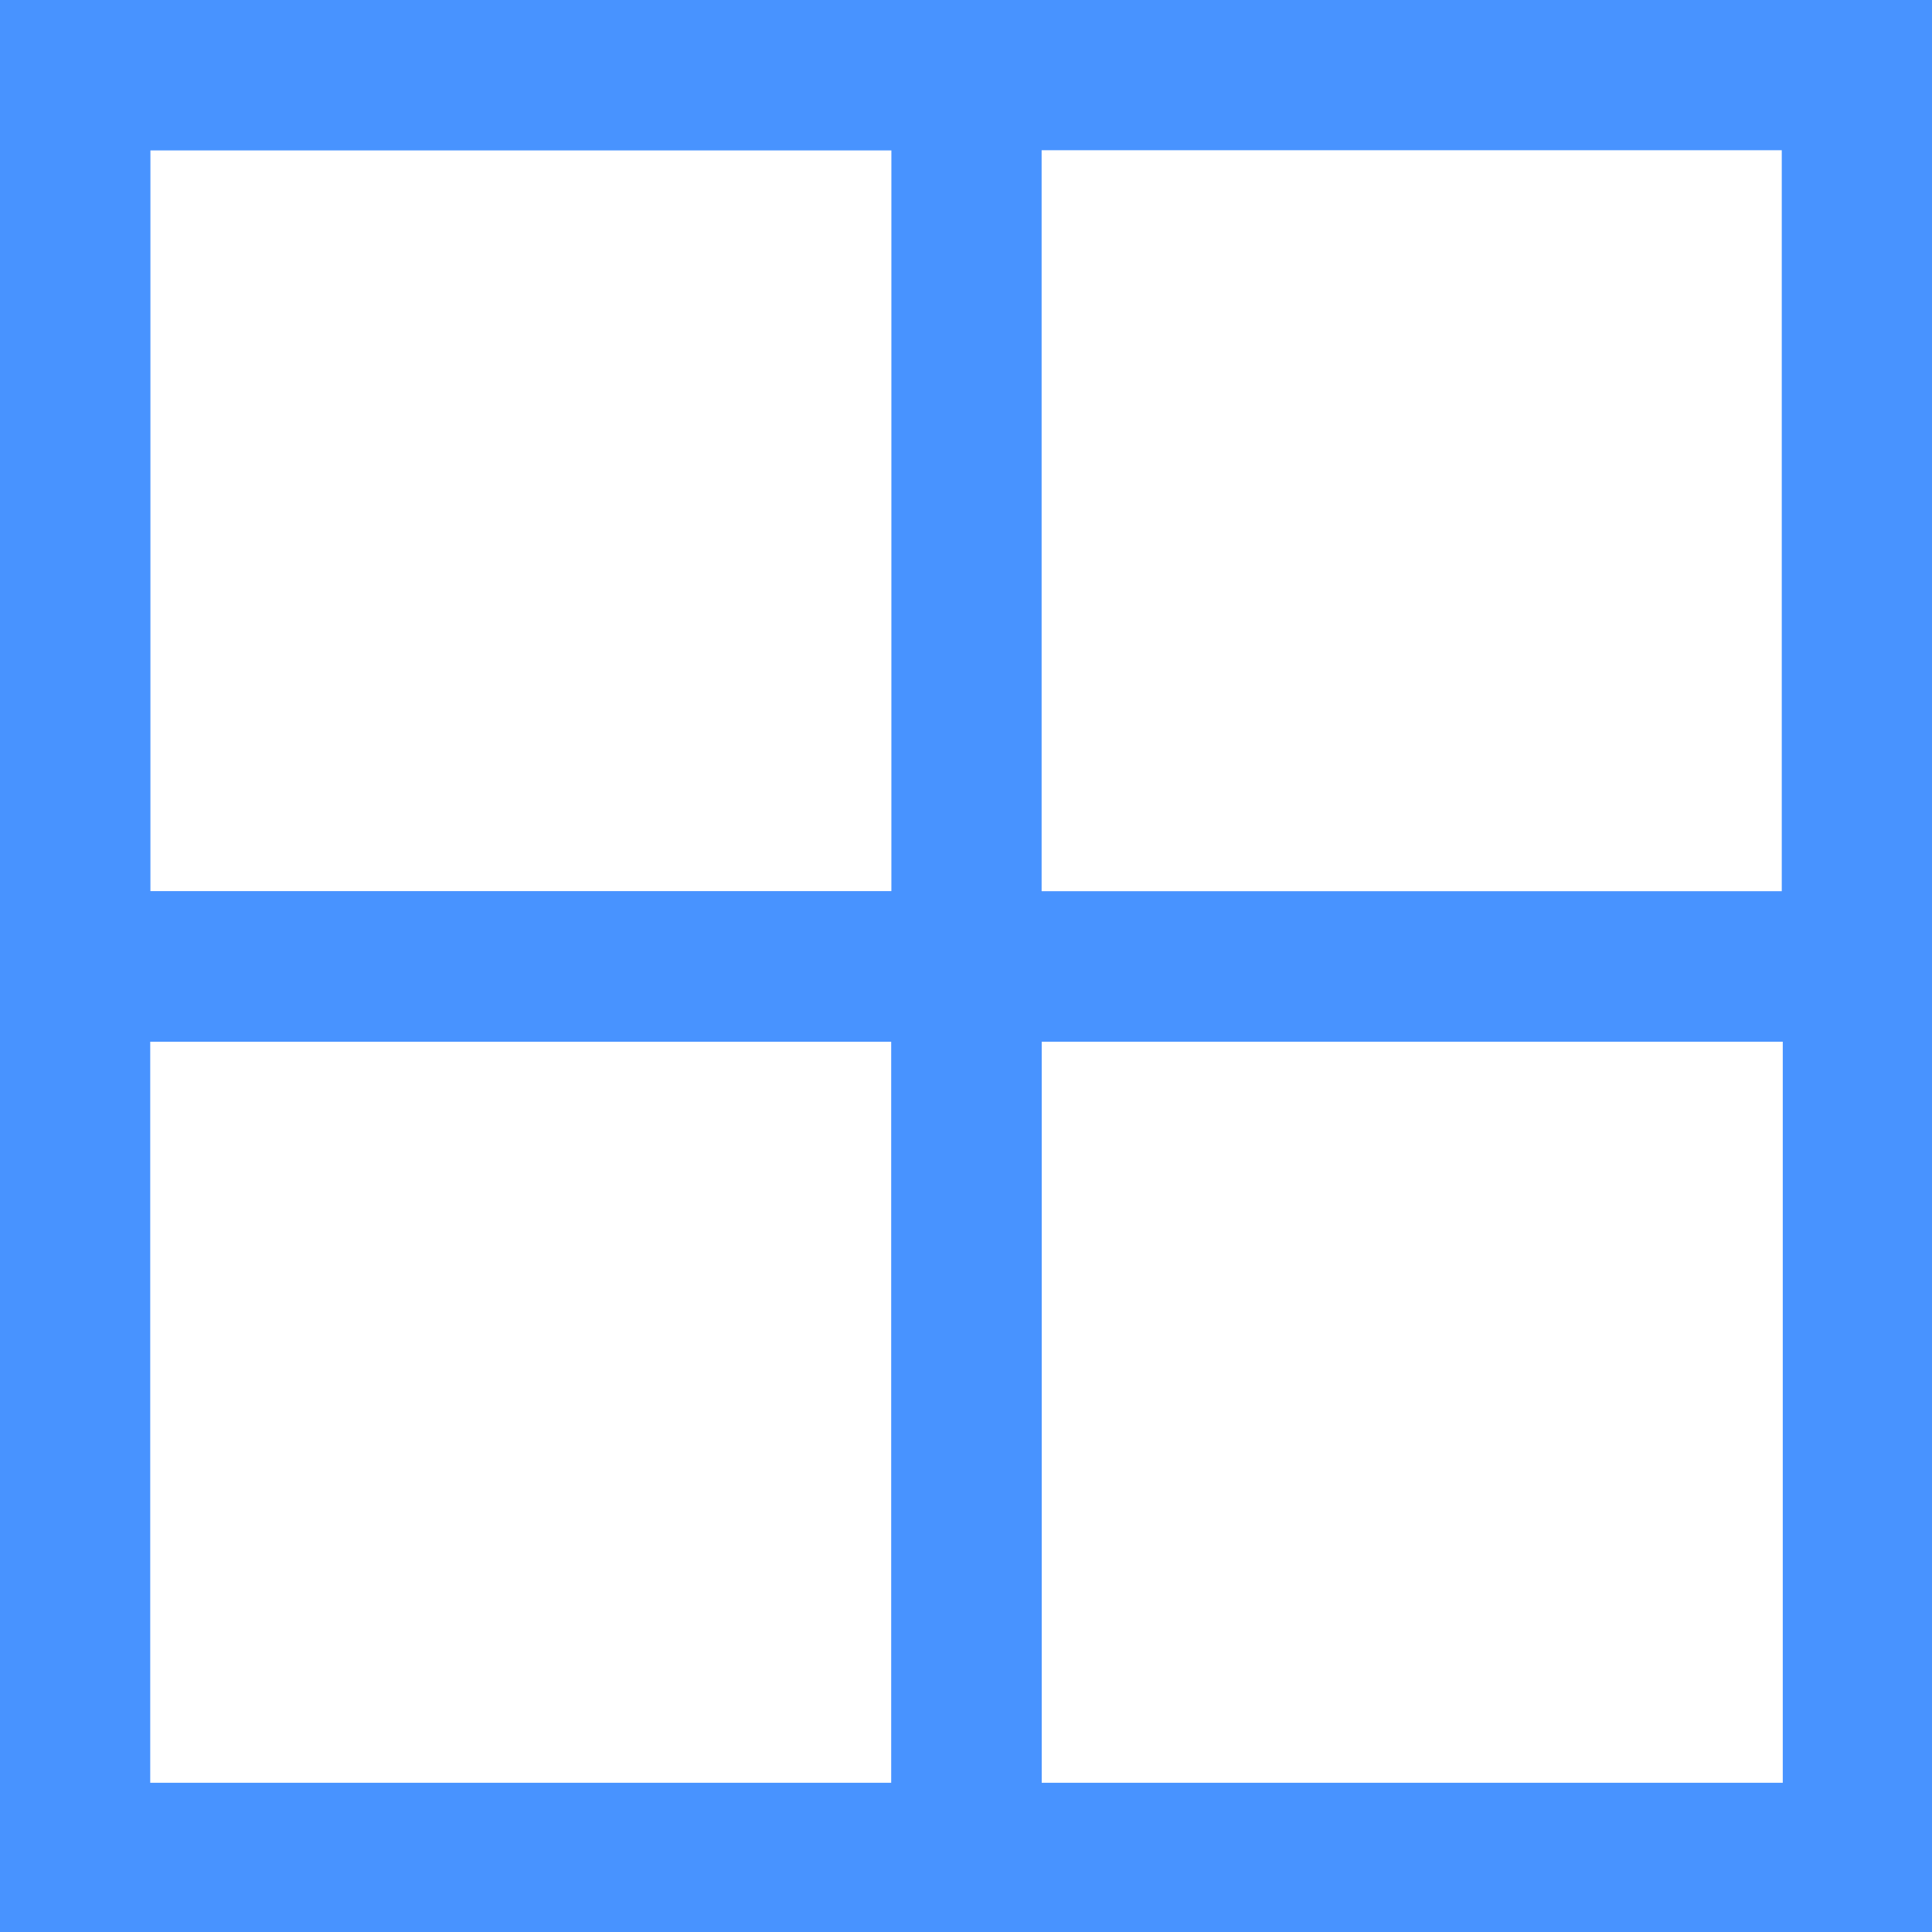
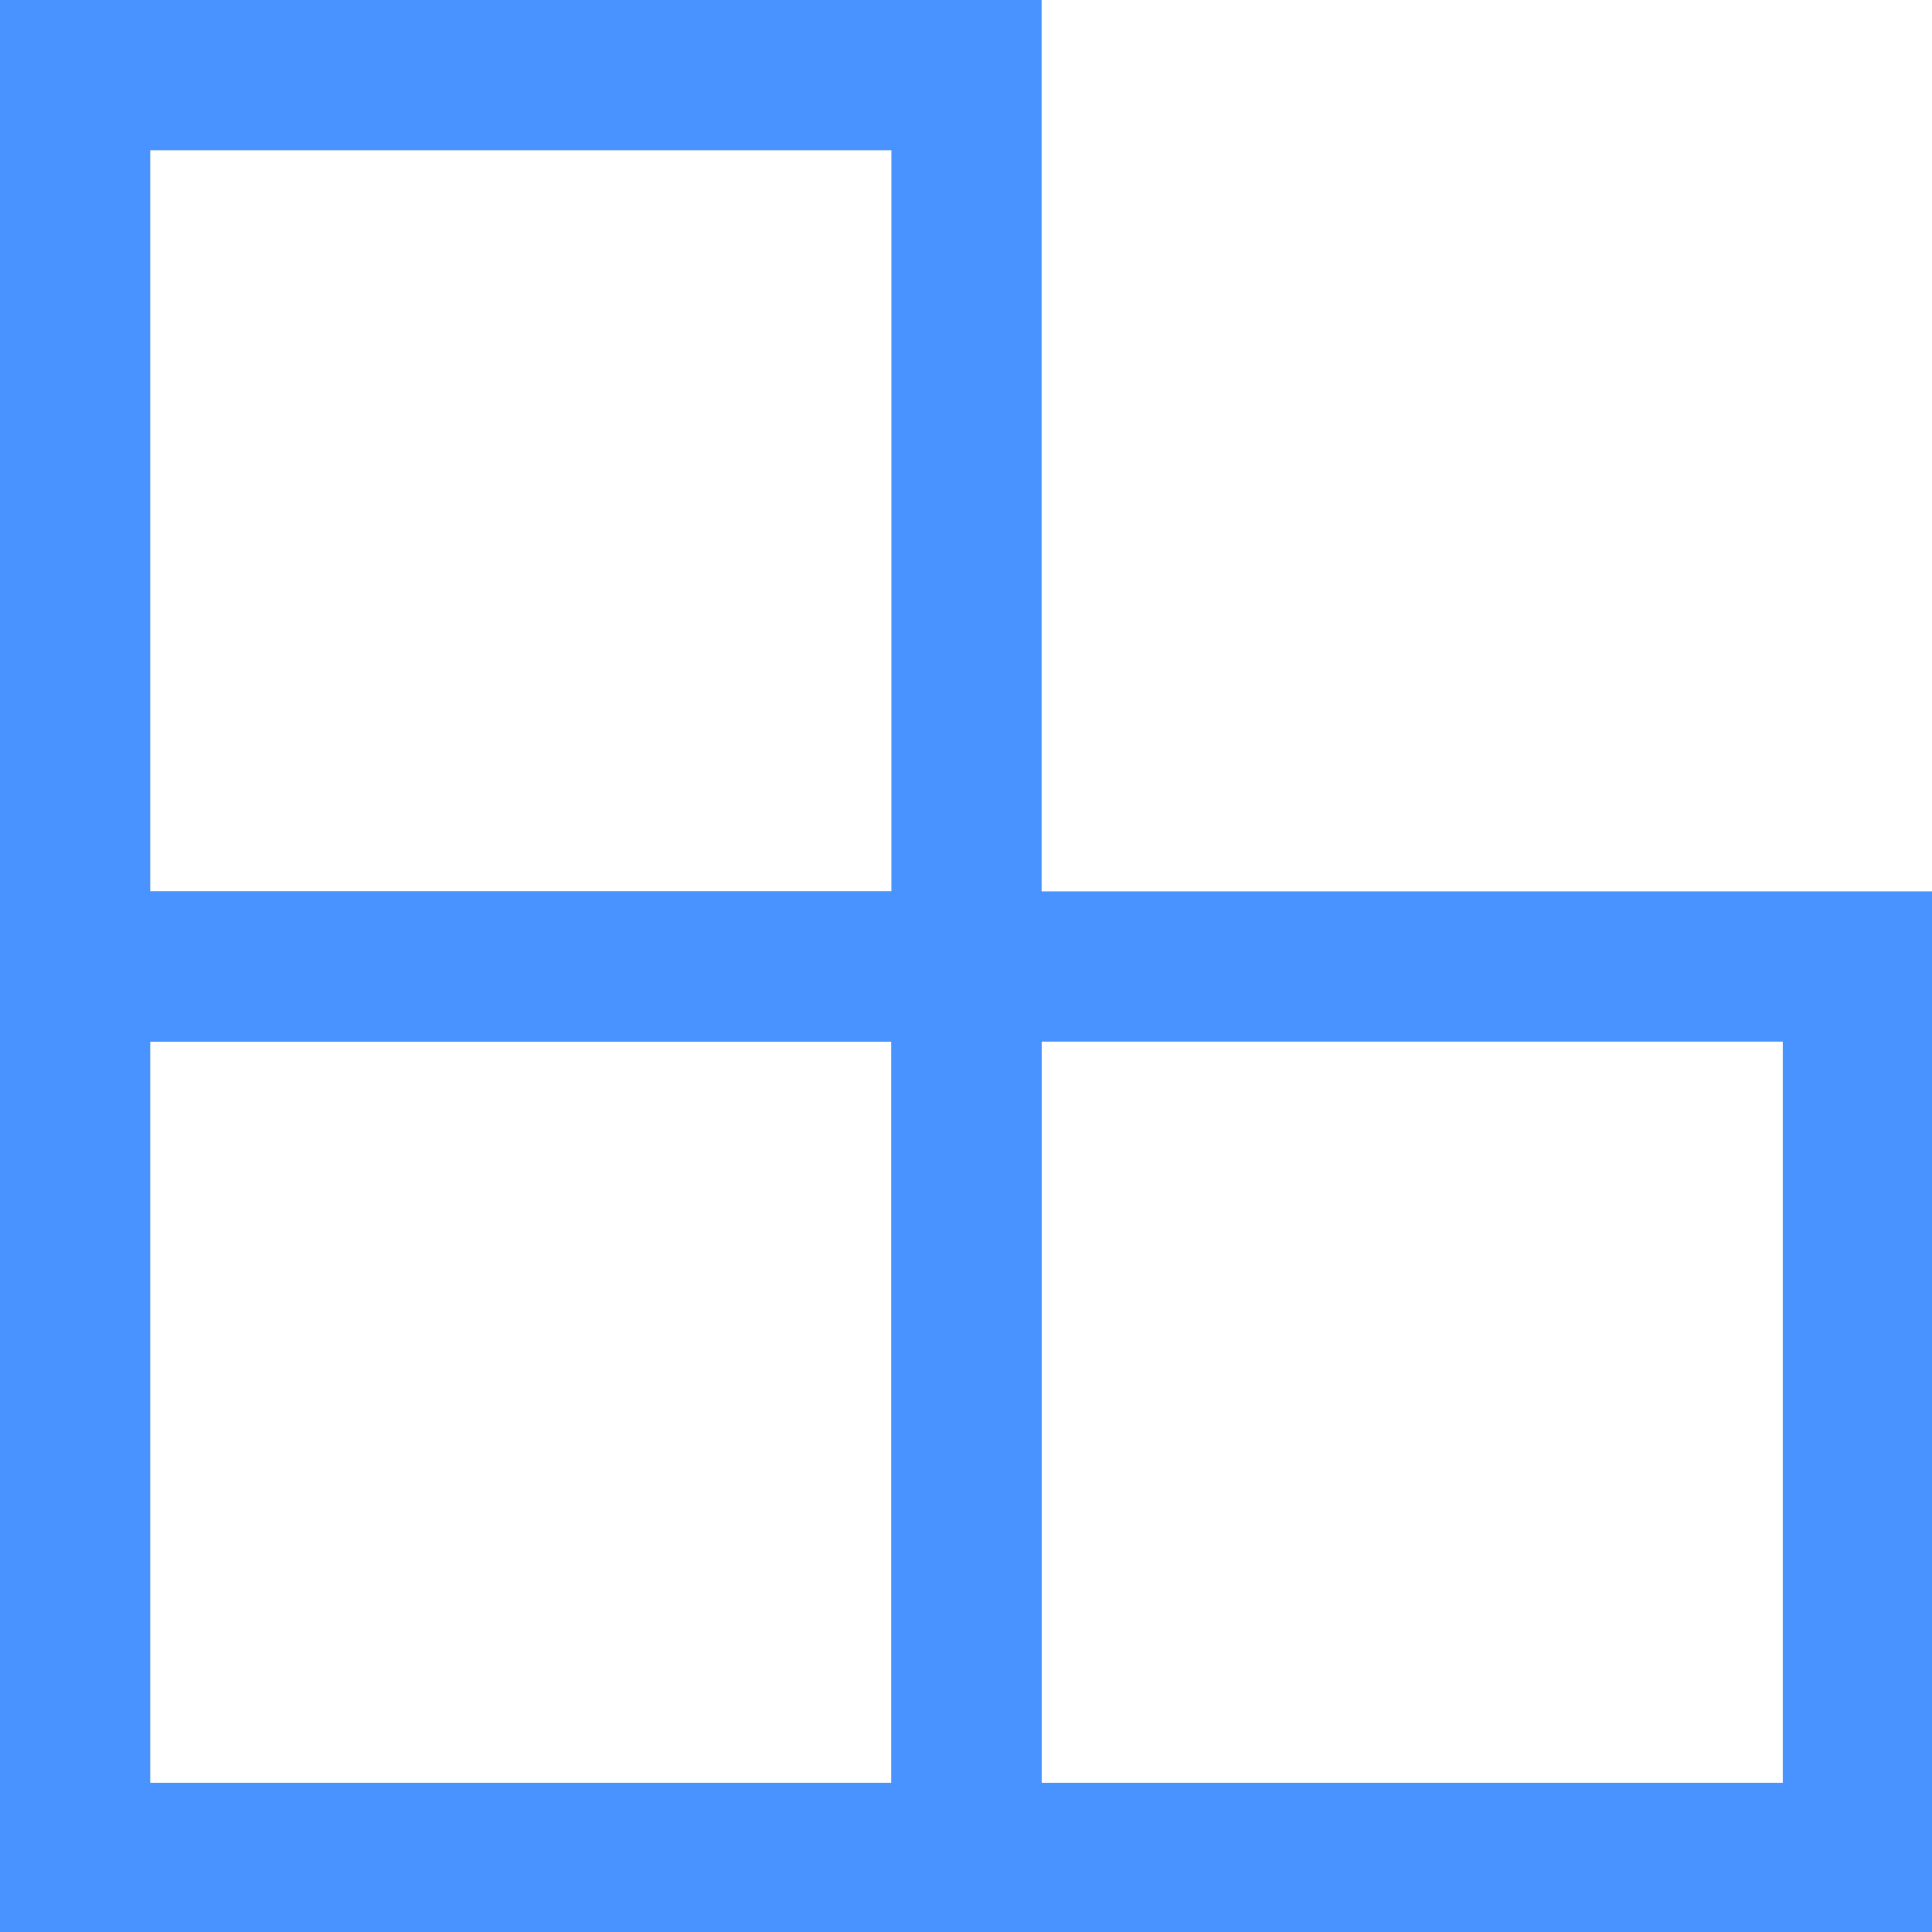
<svg xmlns="http://www.w3.org/2000/svg" id="Layer_2" viewBox="0 0 19.29 19.29">
  <defs>
    <style>
      .cls-1 {
        fill: none;
        stroke: #4893ff;
        stroke-miterlimit: 10;
        stroke-width: 1.5px;
      }
    </style>
  </defs>
  <g id="Layer_1-2" data-name="Layer_1">
    <g>
-       <rect class="cls-1" x=".75" y=".75" width="17.79" height="8.9" />
      <rect class="cls-1" x=".75" y=".75" width="8.9" height="8.9" />
      <rect class="cls-1" x=".75" y="9.65" width="8.9" height="8.9" />
      <rect class="cls-1" x="9.65" y="9.65" width="8.9" height="8.9" />
    </g>
  </g>
</svg>